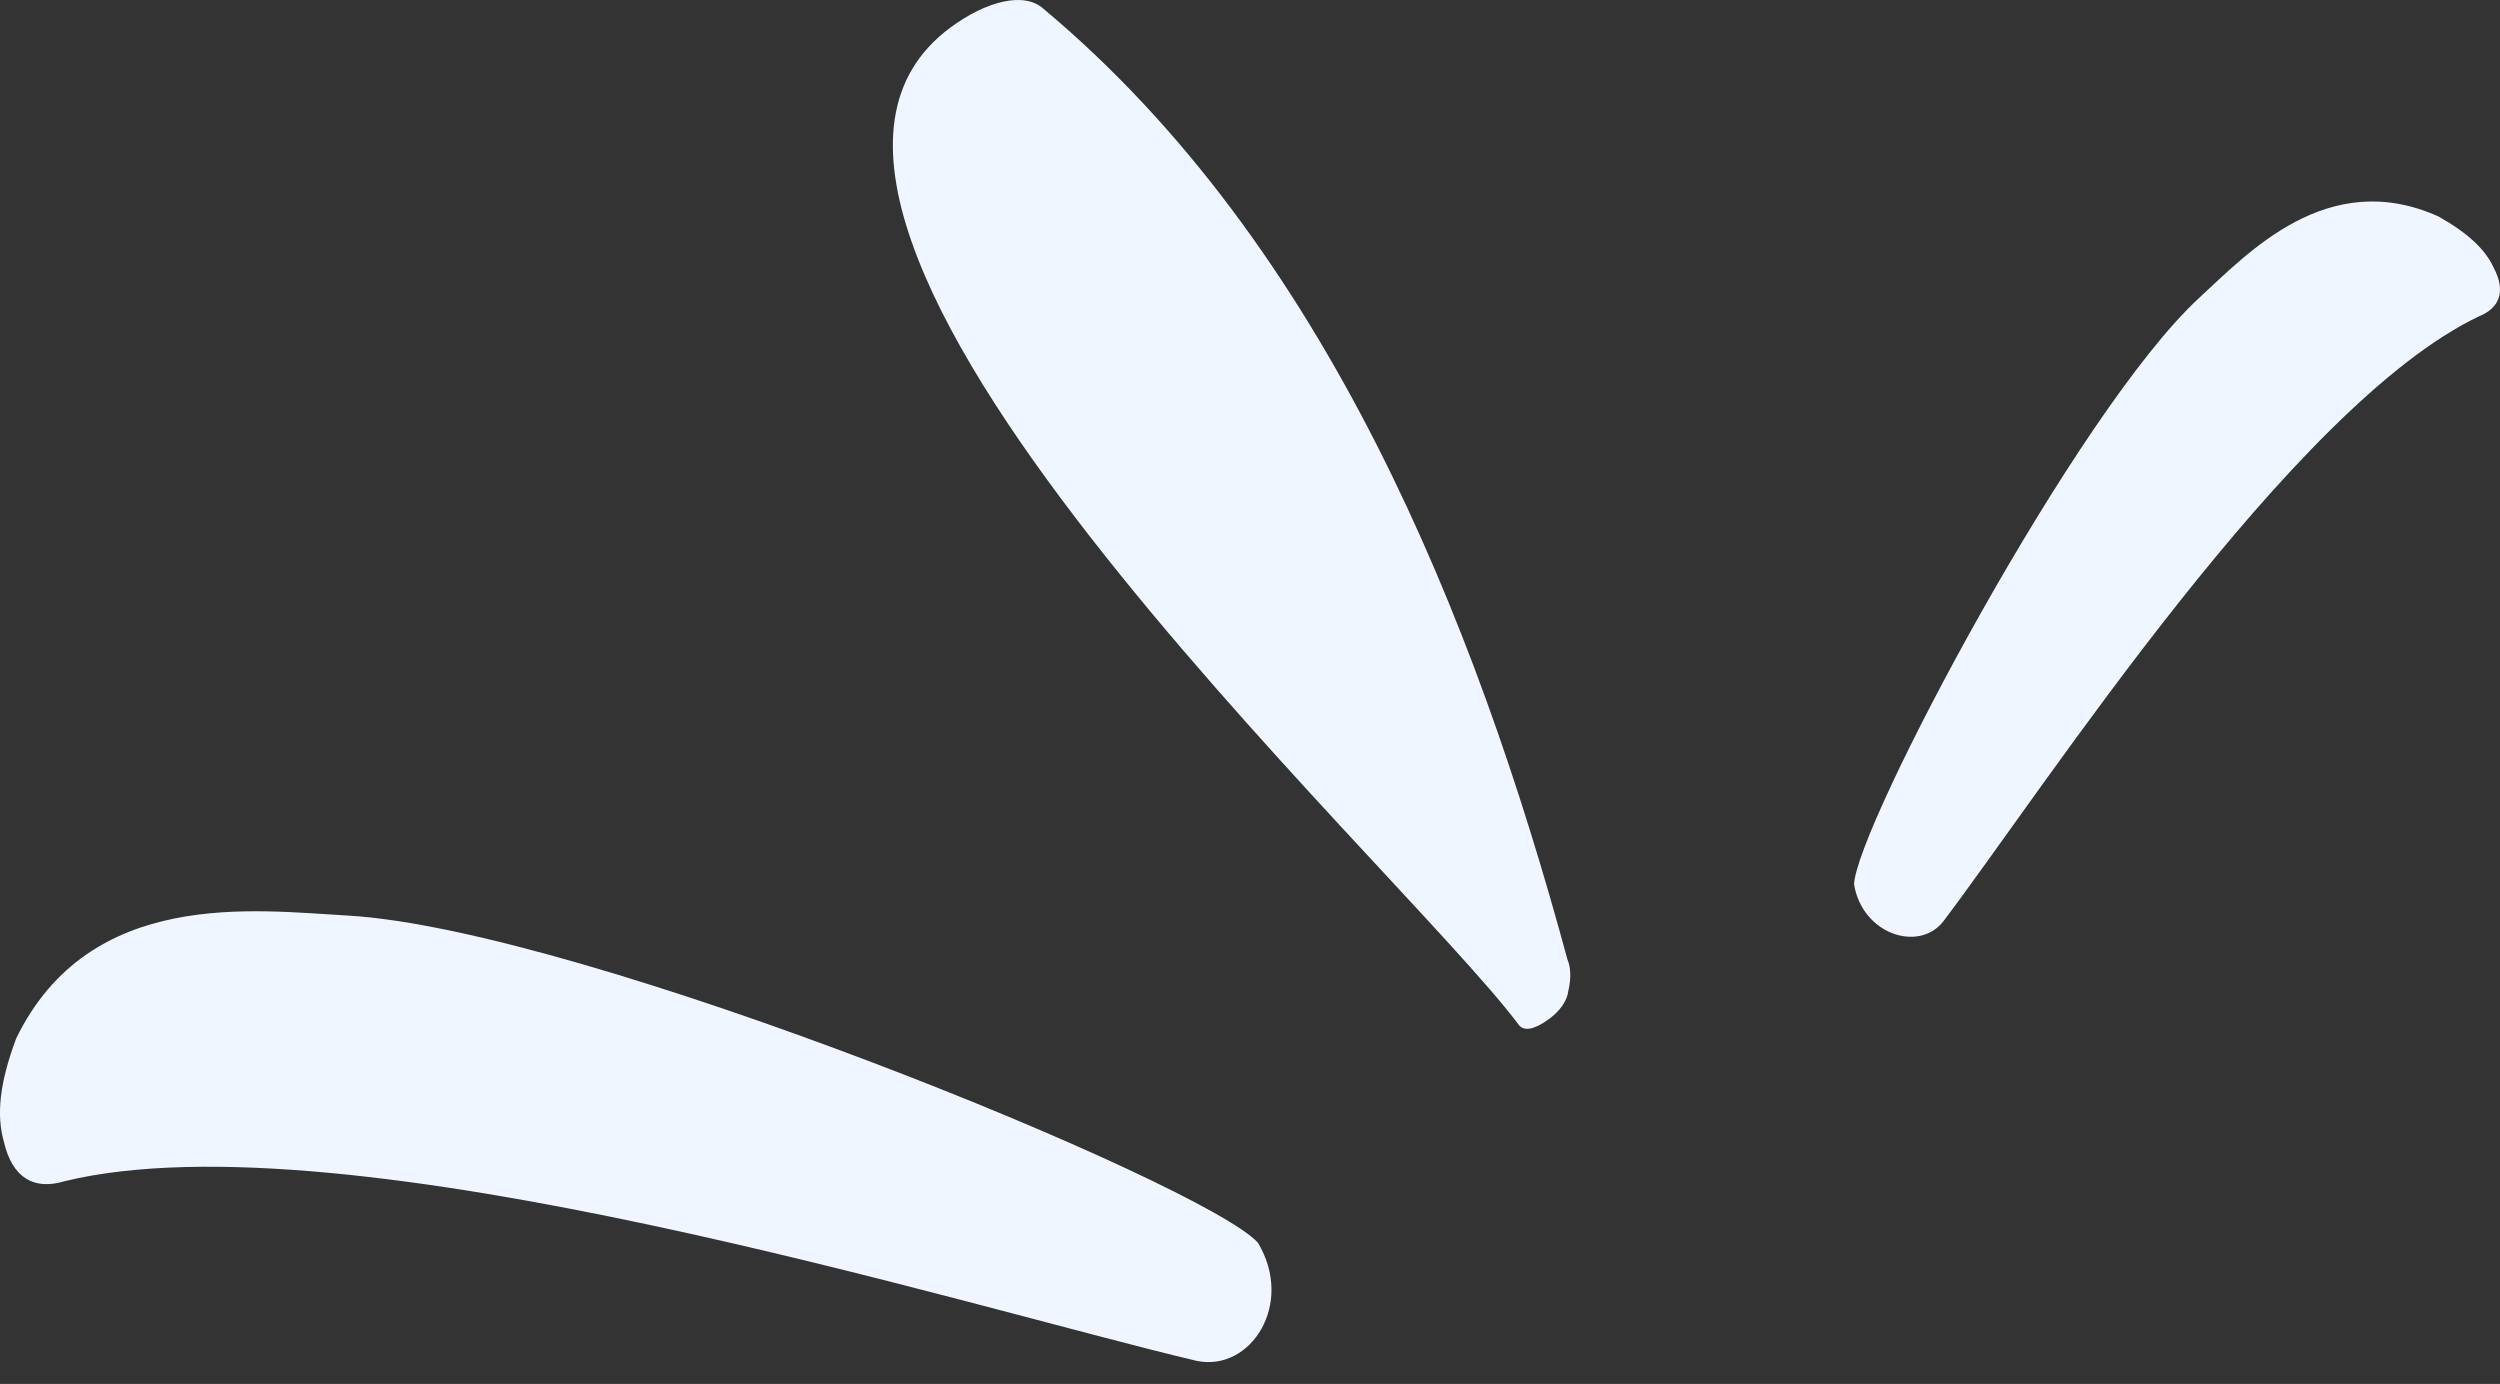
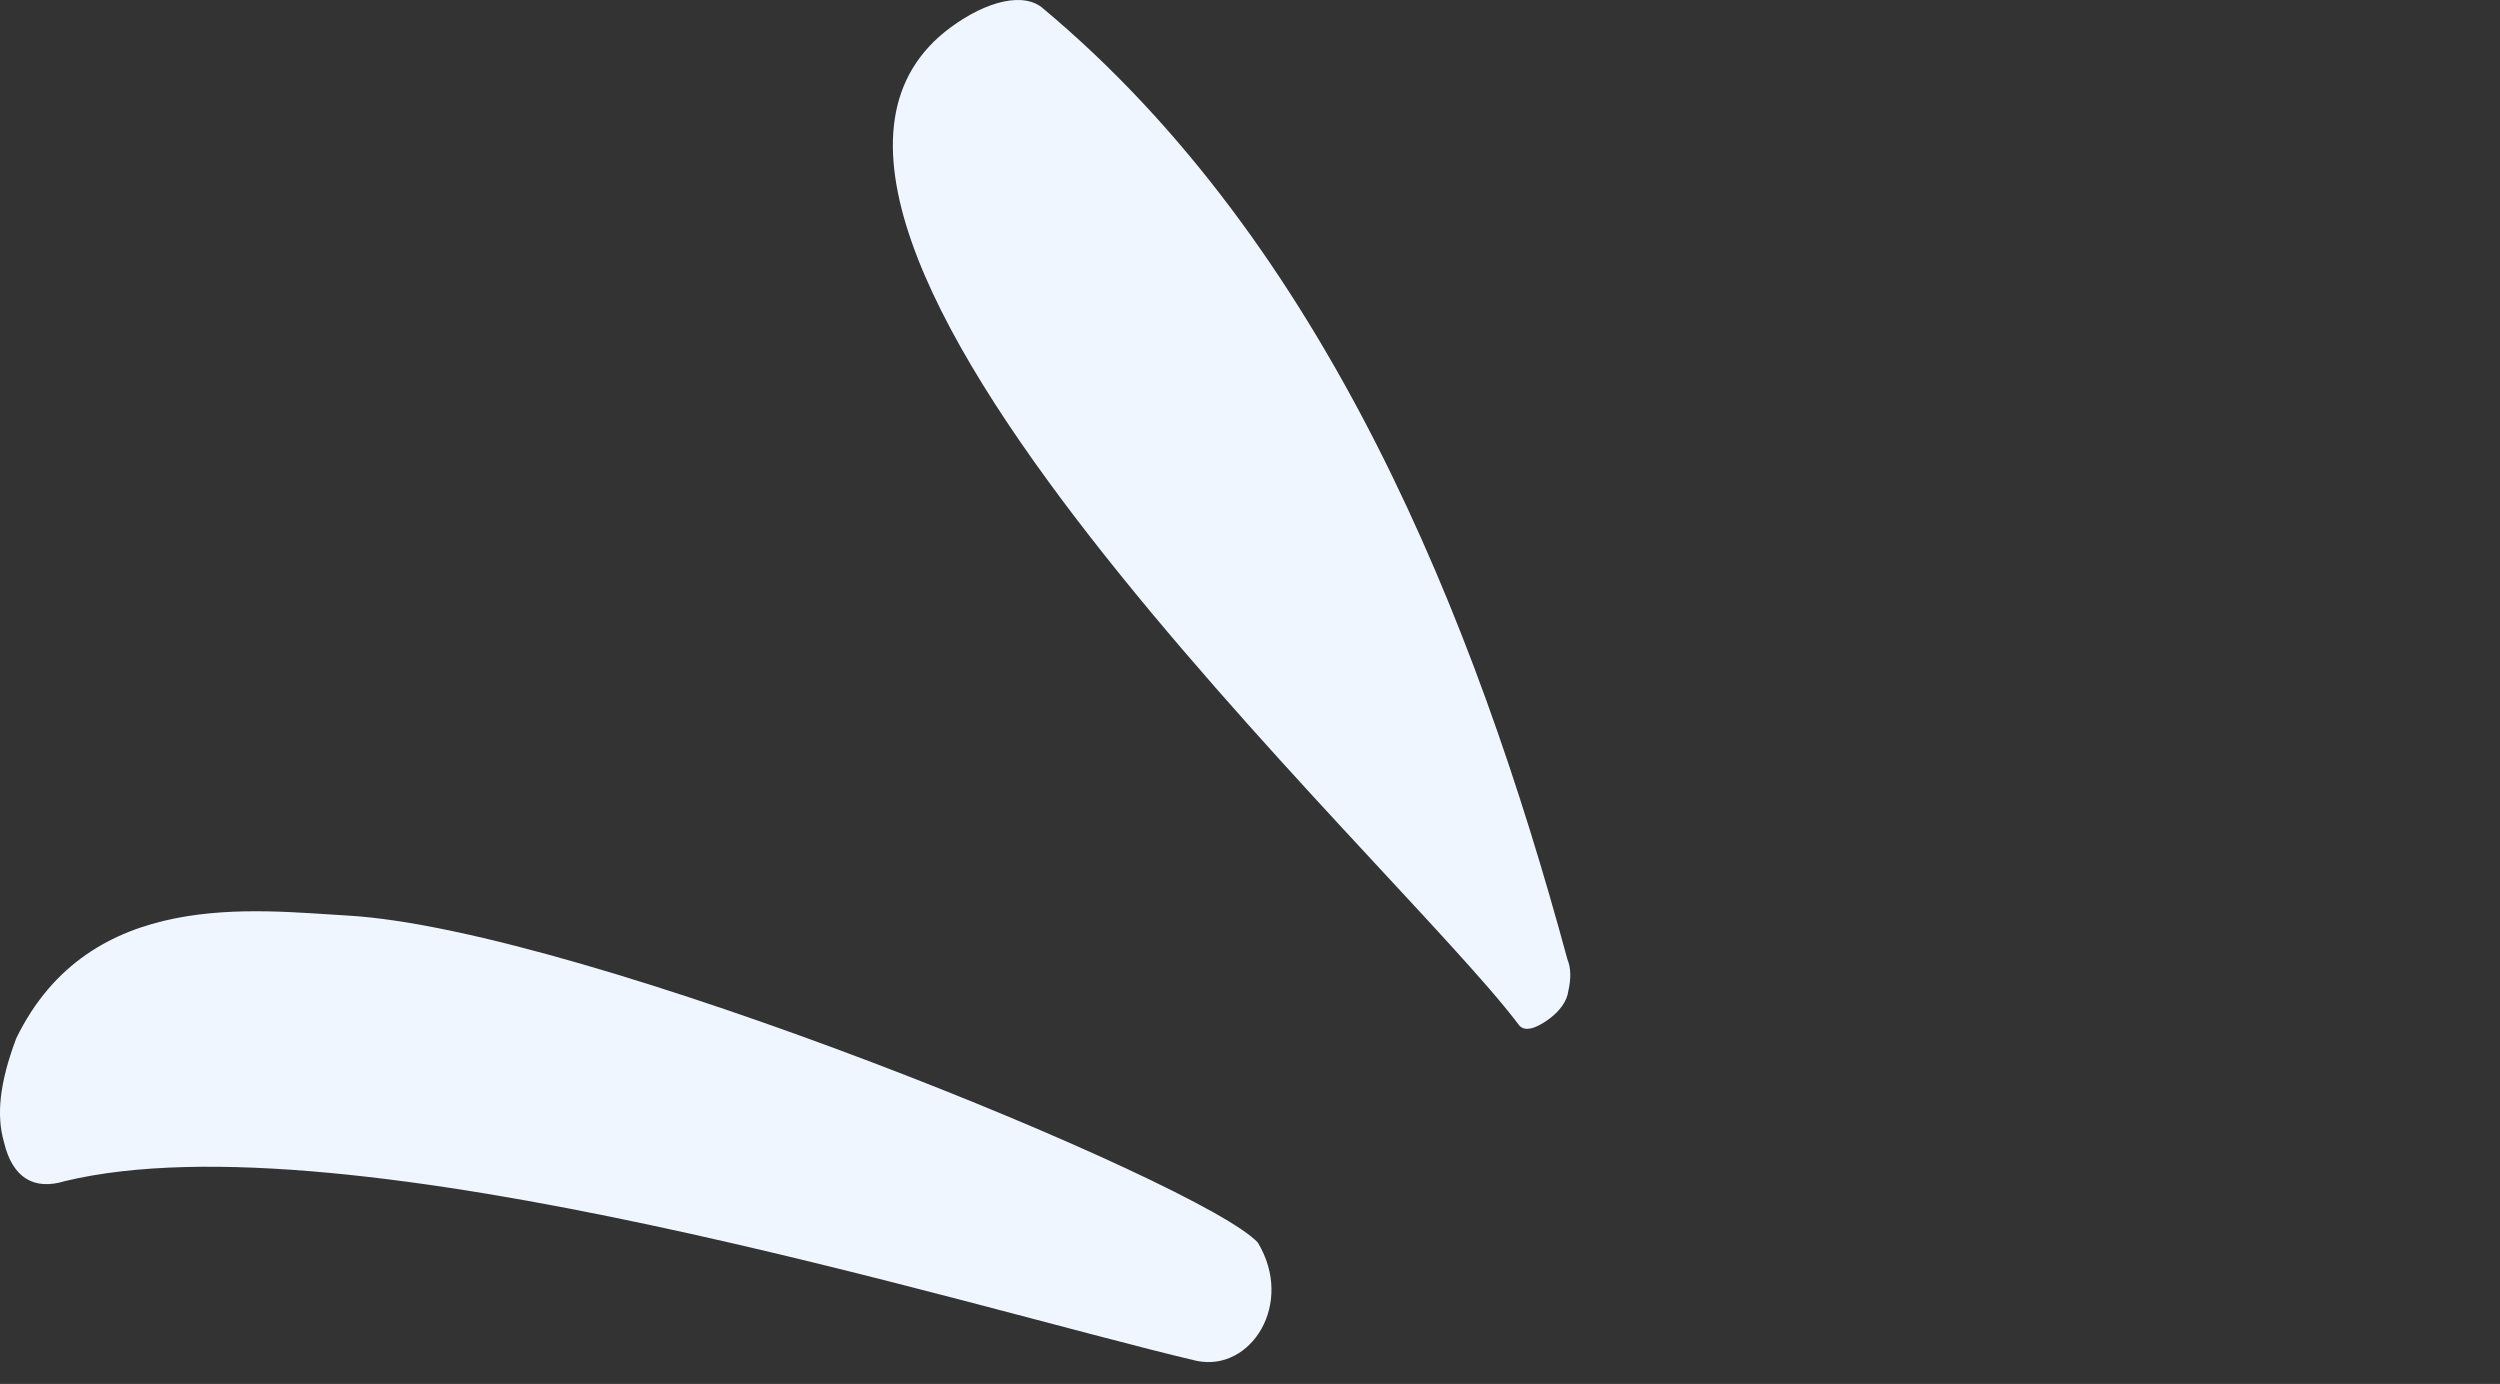
<svg xmlns="http://www.w3.org/2000/svg" preserveAspectRatio="none" width="100%" height="100%" overflow="visible" style="display: block;" viewBox="0 0 56 31" fill="none">
  <rect x="0" y="0" width="56" height="31" fill="#333333" stroke="none" />
  <g id="Accent">
    <path id="Vector" d="M0.363 23.26C-0.012 24.261 -0.084 24.983 0.089 25.583C0.28 26.398 0.776 26.665 1.449 26.458C7.781 24.927 21.664 29.272 26.804 30.483C28.017 30.737 29.003 29.207 28.176 27.835C26.968 26.507 13.091 20.819 7.796 20.509C5.72 20.395 2.01 19.874 0.363 23.26Z" fill="#EFF6FF" />
-     <path id="Vector_2" d="M54.622 4.849C55.297 5.23 55.674 5.593 55.86 5.999C56.138 6.531 55.991 6.9 55.525 7.088C51.34 9.085 45.771 17.683 43.523 20.648C42.978 21.33 41.721 20.934 41.531 19.812C41.57 18.544 46.507 9.213 49.262 6.672C50.345 5.679 52.134 3.732 54.622 4.849Z" fill="#EFF6FF" />
    <path id="Vector_3" d="M21.291 0.616C22.102 0.018 22.944 -0.191 23.374 0.197C29.689 5.477 33.037 13.838 35.111 21.493C35.189 21.671 35.194 21.927 35.131 22.194C35.105 22.422 34.935 22.663 34.664 22.85C34.375 23.056 34.126 23.119 34.009 22.941C31.241 19.261 15.435 4.941 21.291 0.616Z" fill="#EFF6FF" />
  </g>
</svg>